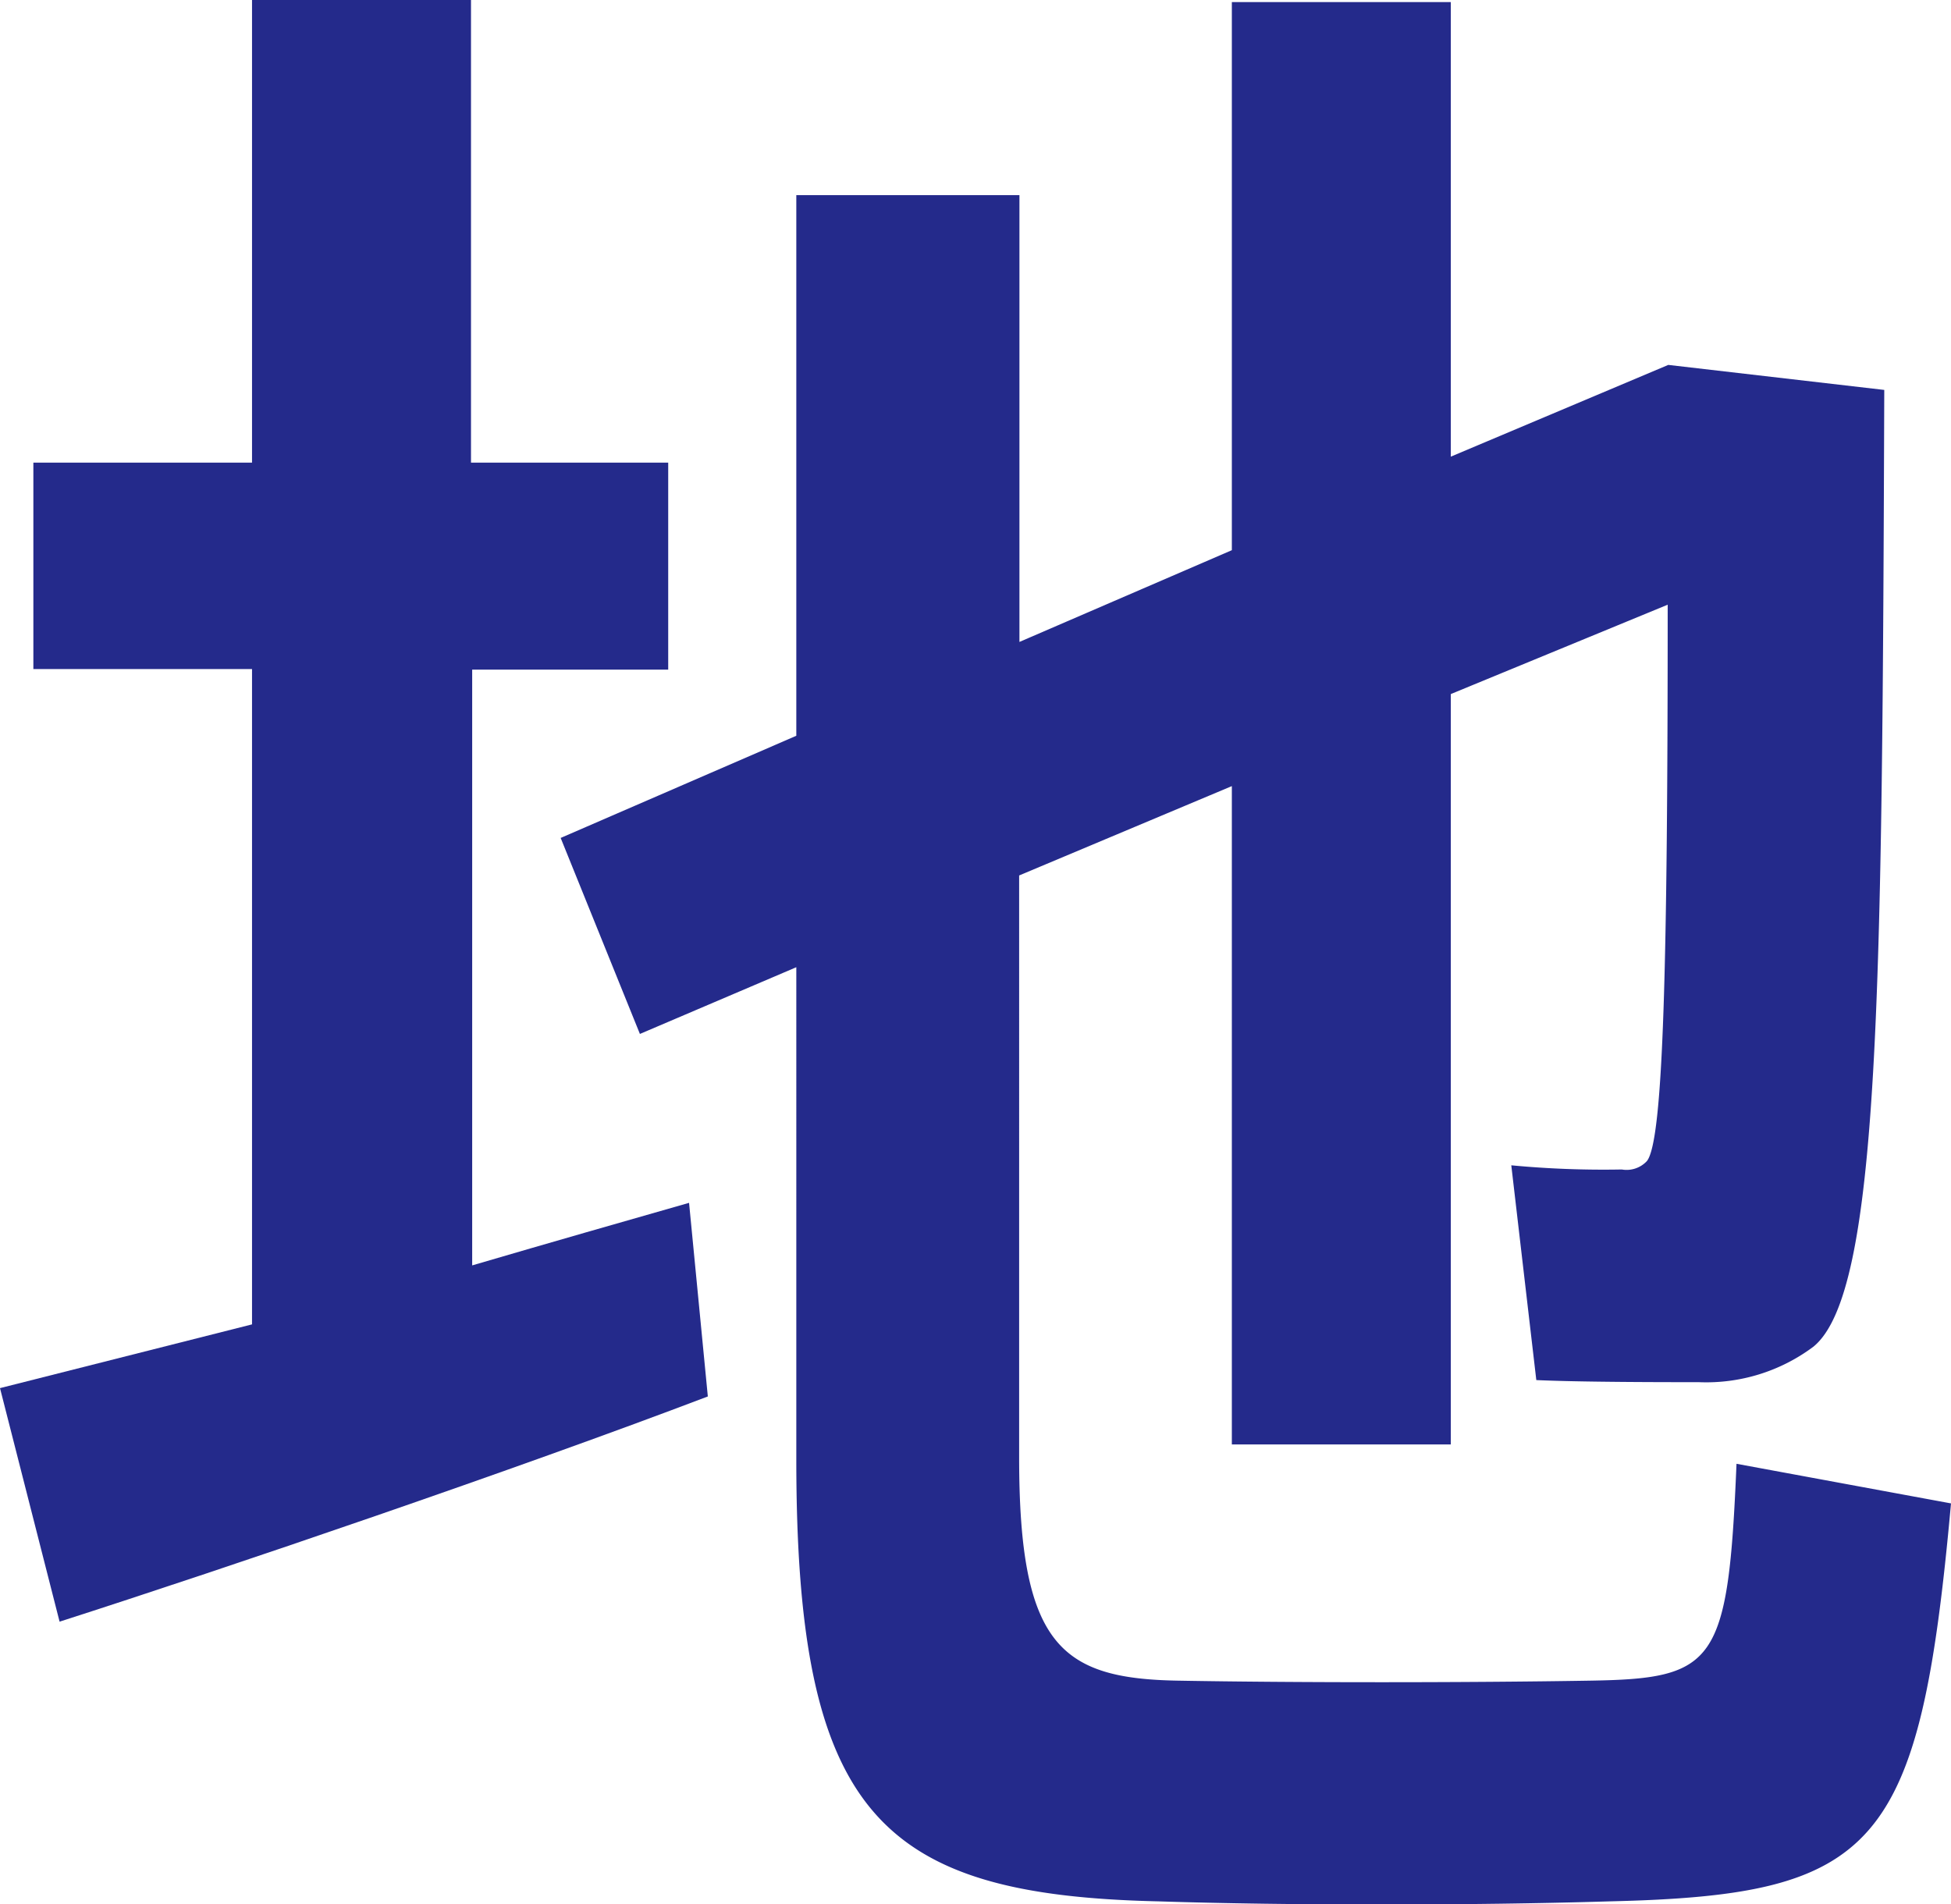
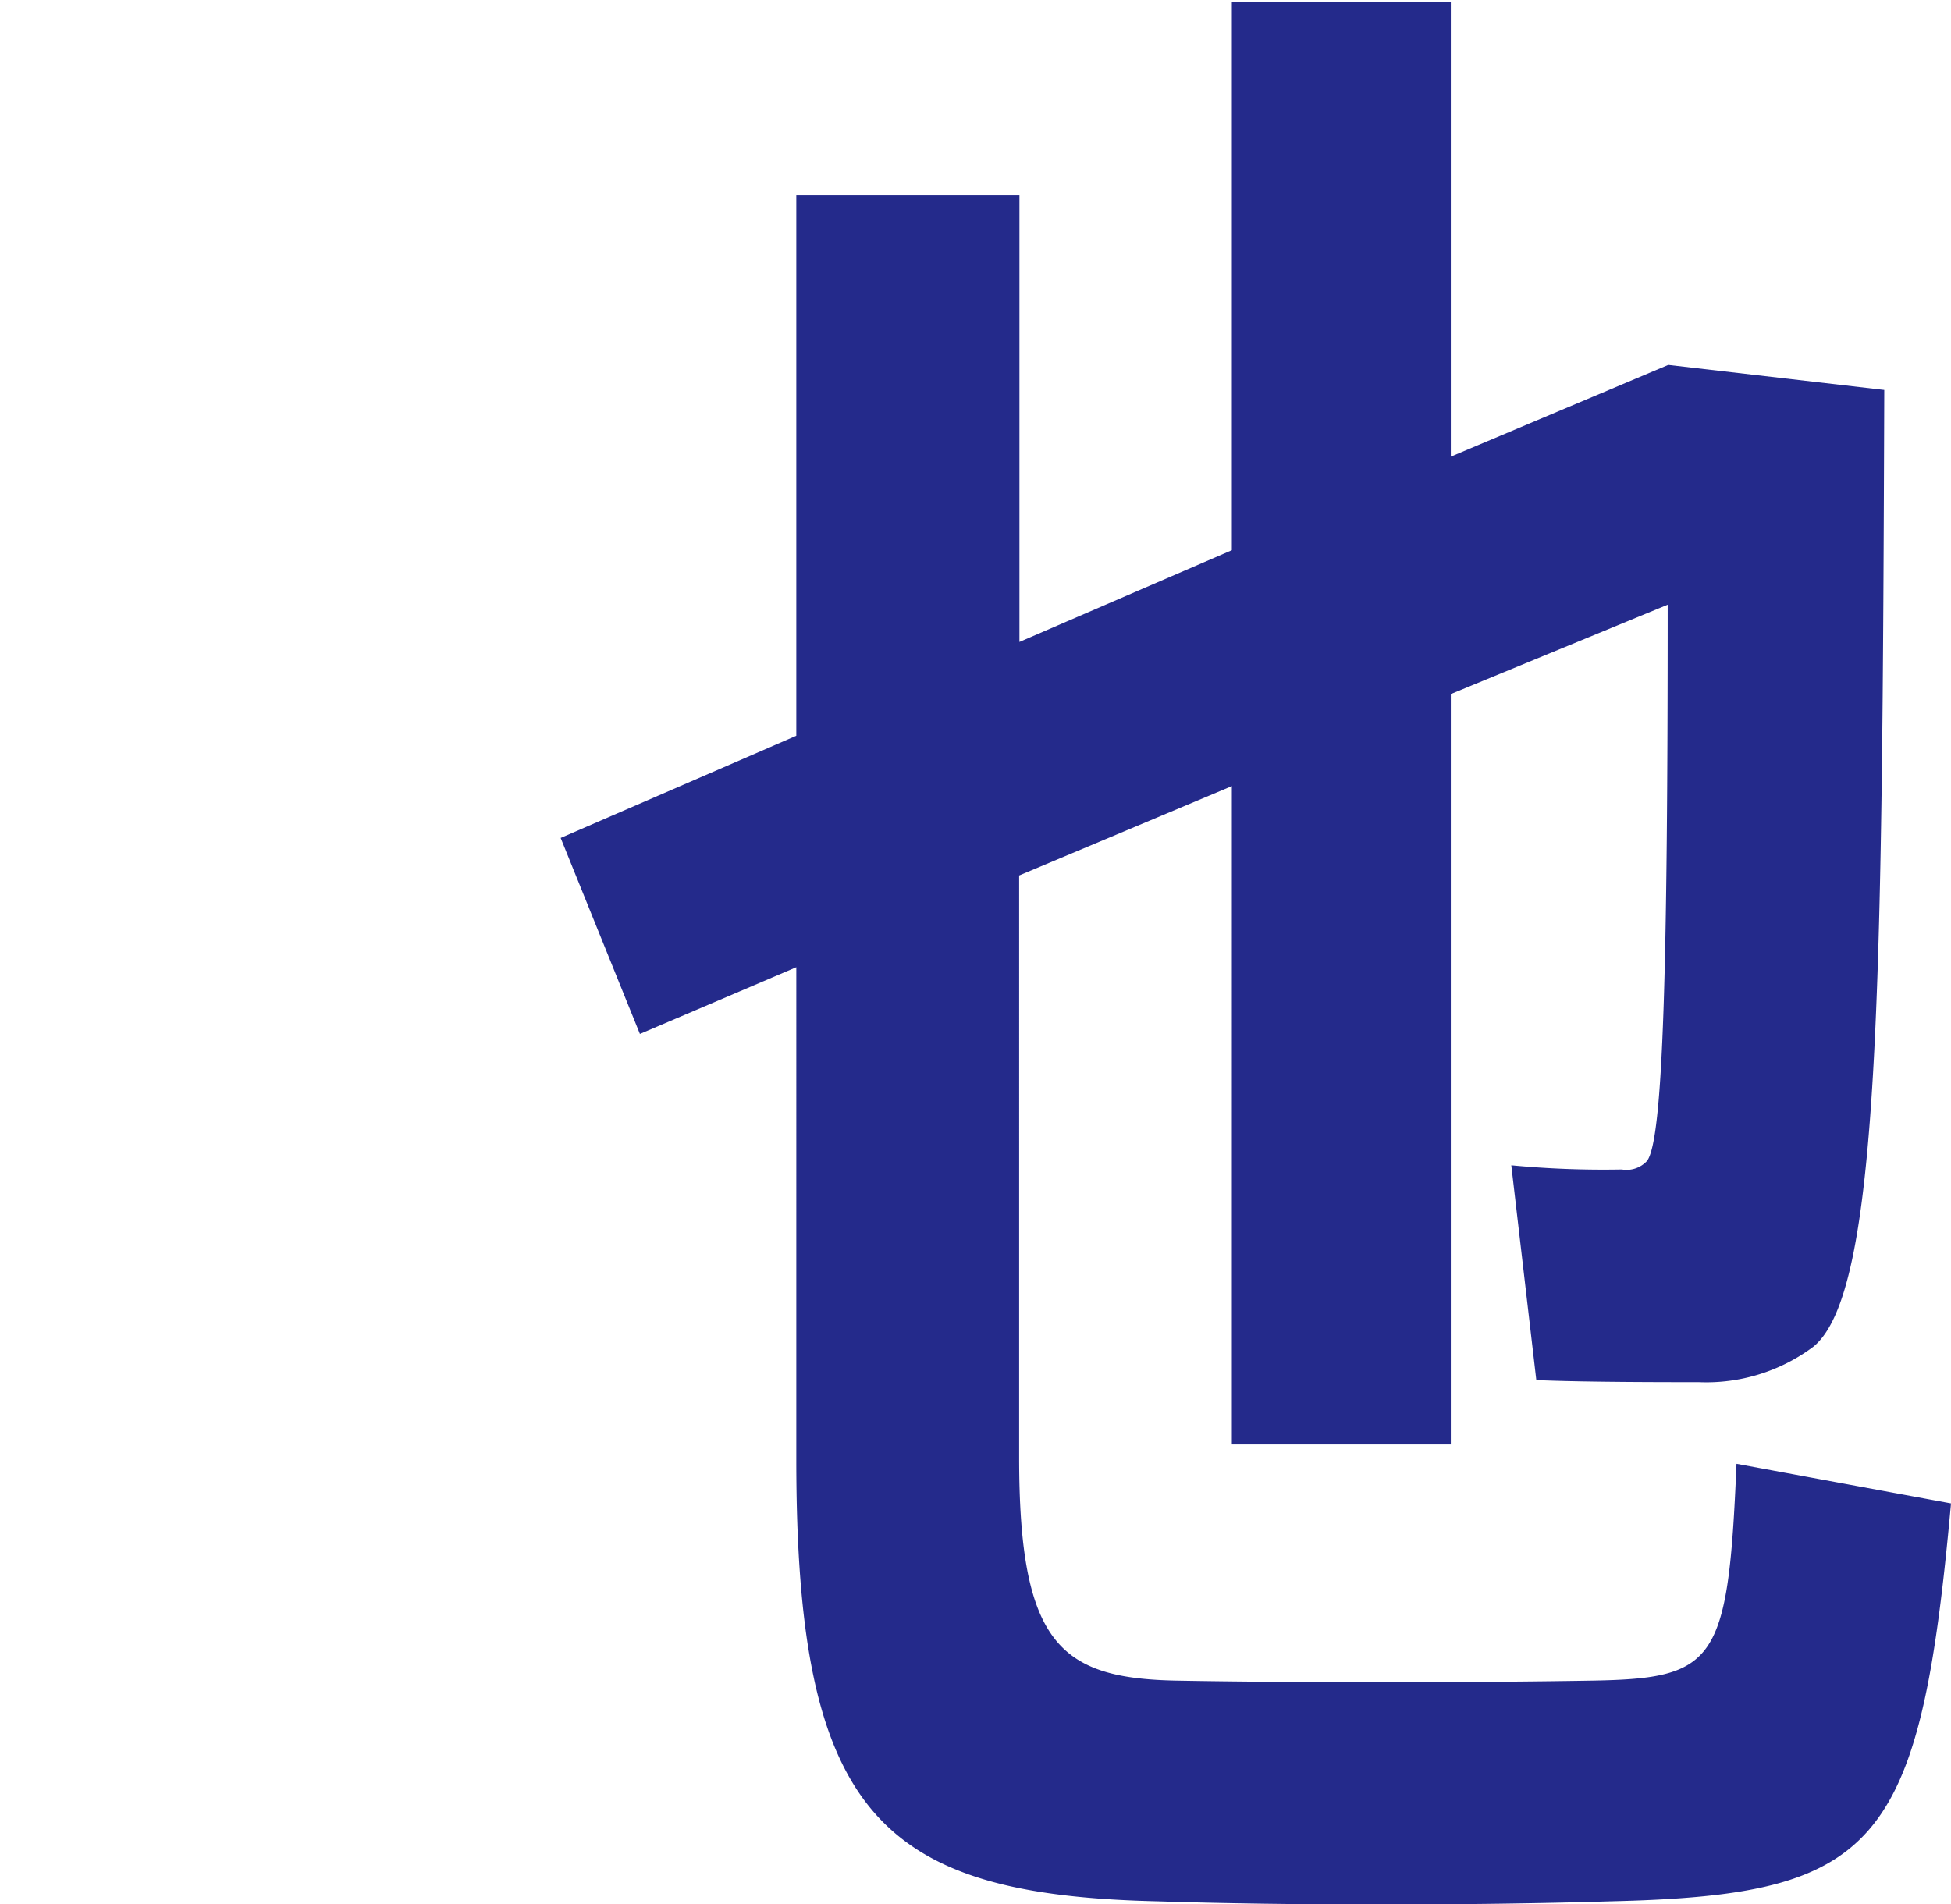
<svg xmlns="http://www.w3.org/2000/svg" viewBox="0 0 65.49 63.92">
  <defs>
    <style>.cls-1{fill:#242a8b;fill-rule:evenodd;}</style>
  </defs>
  <title>ttl_main-visual1</title>
  <g id="レイヤー_2" data-name="レイヤー 2">
    <g id="レイヤー_2-2" data-name="レイヤー 2">
      <path class="cls-1" d="M56,12.25,48.7,15.33V.07H41.35v18.4l-7.13,3.08v-15H26.73V24.7l-7.91,3.43,2.66,6.58,5.25-2.24V49c0,11.9,2.8,14.62,12.17,14.83,4.34.14,10.5.14,15.12,0,9-.21,10.42-1.75,11.47-13.36l-7.2-1.33c-.28,6.72-.7,7.21-4.9,7.28s-9.94.07-13.86,0-5.32-1.19-5.32-7.49V29.39l7.14-3V48.49H48.7V23.3l7.28-3c0,12-.14,18-.7,18.68a.93.93,0,0,1-.84.28,32.78,32.78,0,0,1-3.71-.14l.84,7.21c1.54.07,4.34.07,5.45.07a6,6,0,0,0,3.85-1.19c2.24-1.82,2.31-12,2.38-32.12Z" />
-       <path class="cls-1" d="M0,46.6l2,7.84c5.67-1.82,15.32-5.11,21.76-7.56l-.63-6.5c-2.17.62-4.62,1.32-7.28,2.1v-20h6.58V15.53H15.81V0H8.46V15.53H1.12v6.93H8.46v22L0,46.6Z" />
    </g>
  </g>
</svg>